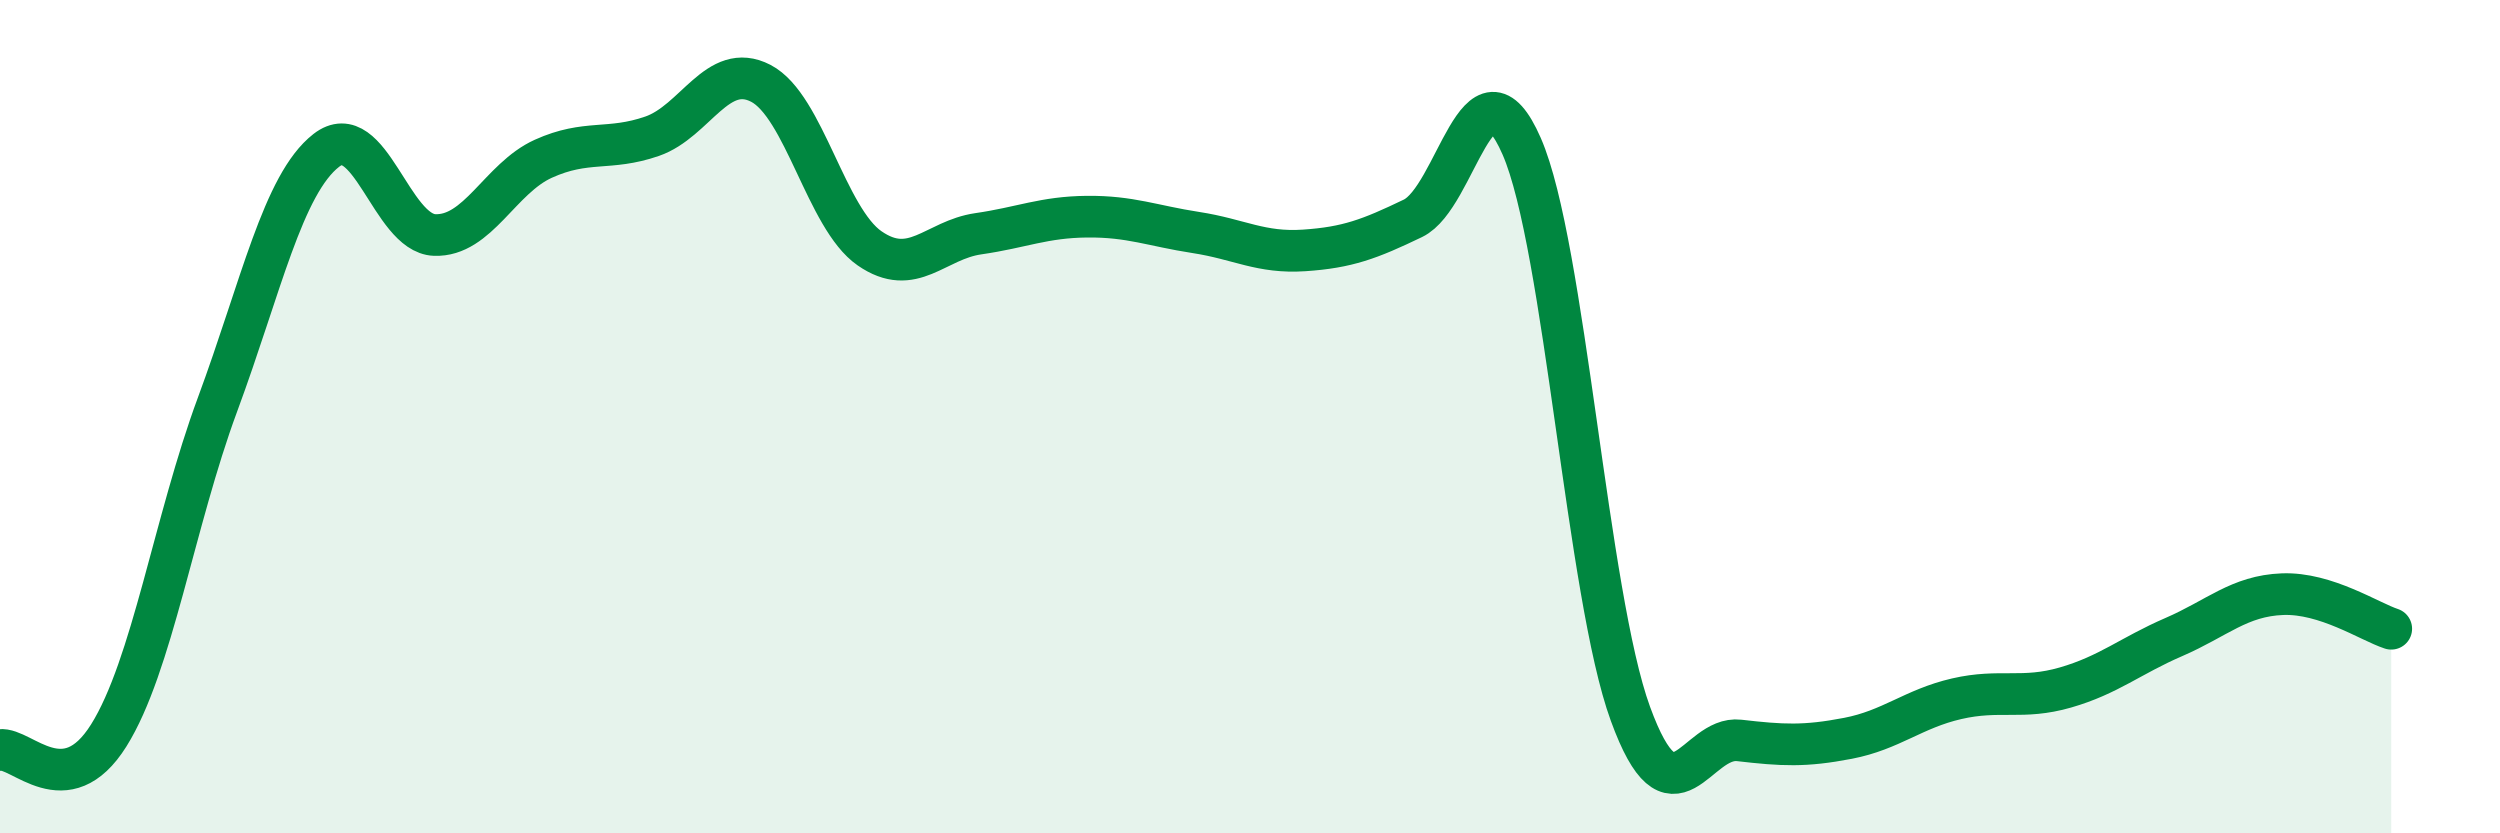
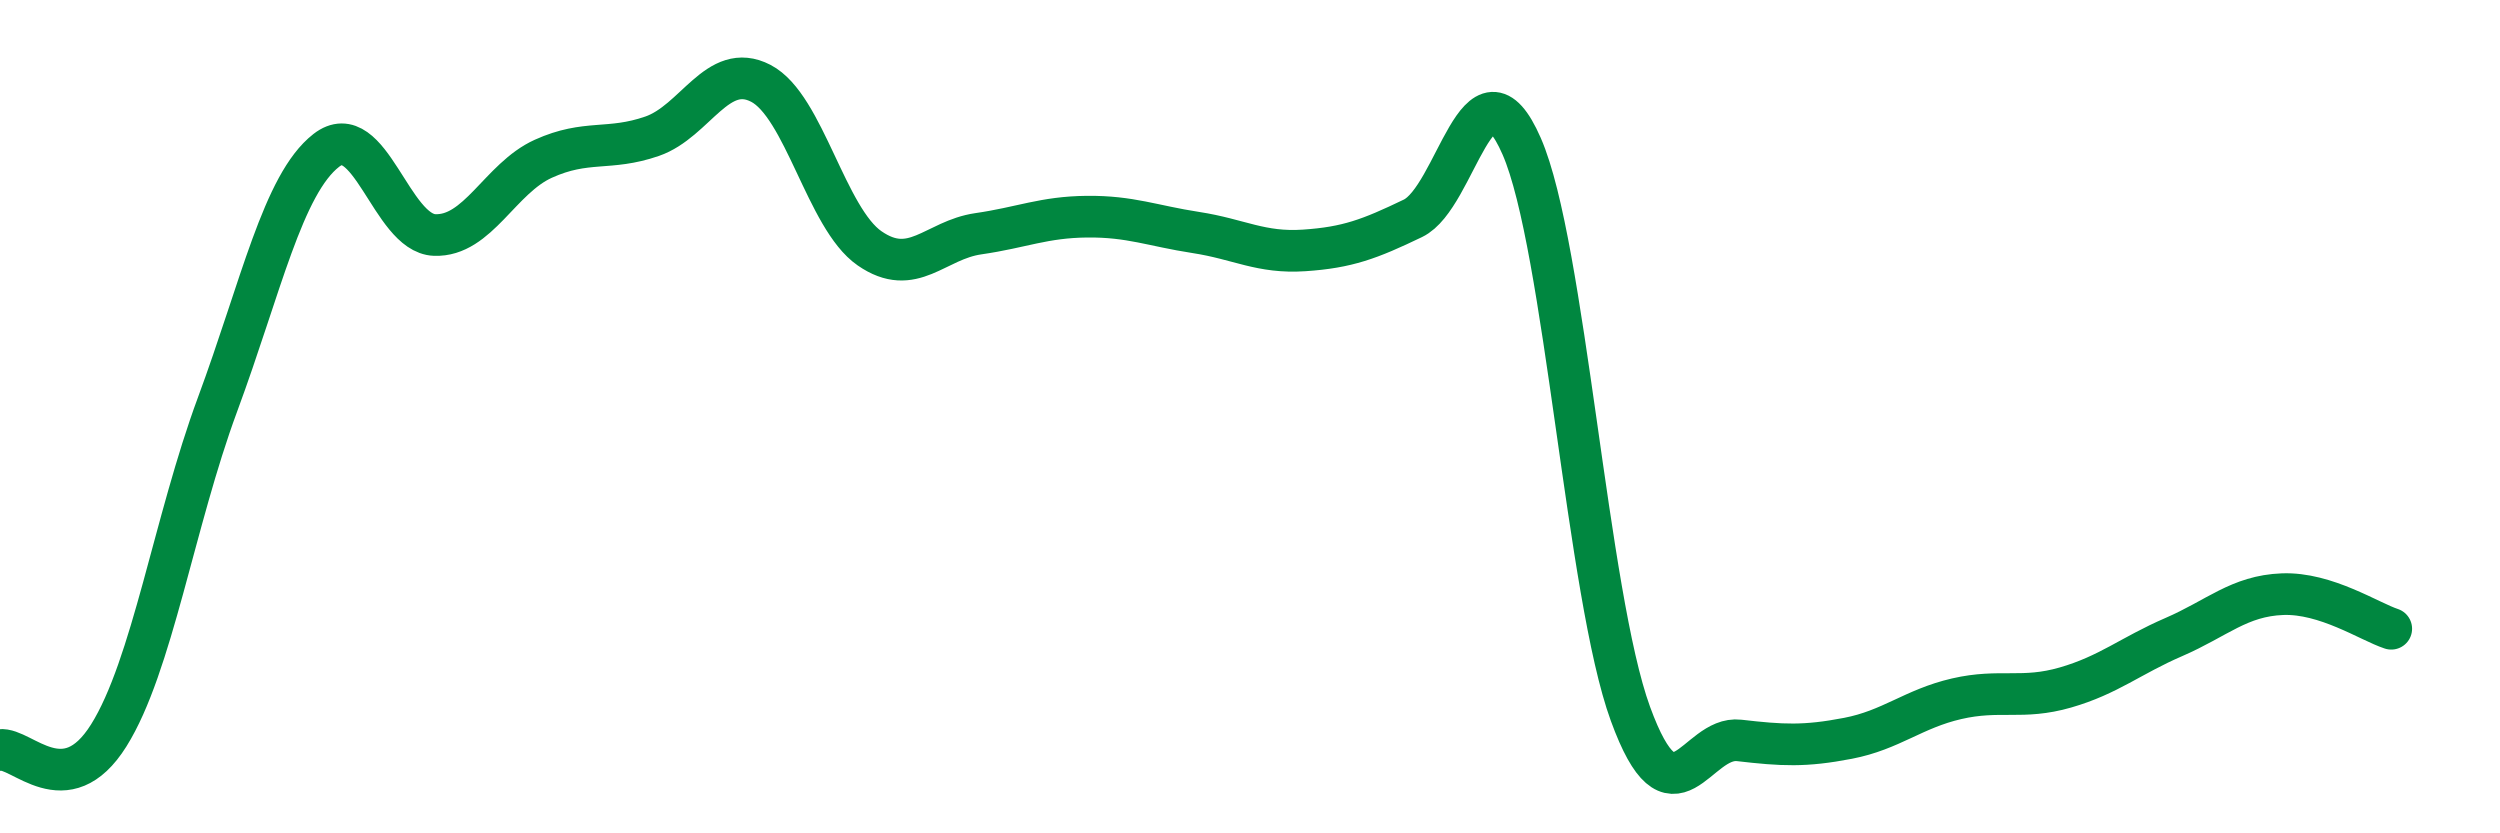
<svg xmlns="http://www.w3.org/2000/svg" width="60" height="20" viewBox="0 0 60 20">
-   <path d="M 0,18 C 0.52,17.93 1.57,19.31 2.61,17.65 C 3.65,15.99 4.18,12.52 5.22,9.71 C 6.26,6.9 6.79,4.42 7.83,3.61 C 8.87,2.8 9.39,5.6 10.43,5.64 C 11.47,5.68 12,4.28 13.04,3.81 C 14.08,3.34 14.61,3.63 15.65,3.27 C 16.69,2.91 17.22,1.46 18.26,2 C 19.3,2.54 19.83,5.24 20.87,5.96 C 21.91,6.68 22.44,5.76 23.48,5.61 C 24.52,5.46 25.05,5.21 26.09,5.2 C 27.13,5.19 27.66,5.42 28.7,5.58 C 29.74,5.74 30.26,6.08 31.3,6.01 C 32.34,5.94 32.87,5.74 33.91,5.24 C 34.95,4.74 35.48,1.13 36.52,3.51 C 37.56,5.89 38.09,14.28 39.13,17.13 C 40.17,19.98 40.7,17.65 41.74,17.77 C 42.78,17.89 43.31,17.92 44.35,17.72 C 45.39,17.52 45.92,17.01 46.96,16.77 C 48,16.53 48.53,16.8 49.57,16.5 C 50.61,16.2 51.13,15.74 52.17,15.29 C 53.21,14.84 53.74,14.3 54.78,14.26 C 55.82,14.22 56.87,14.92 57.39,15.09L57.39 20L0 20Z" fill="#008740" opacity="0.1" stroke-linecap="round" stroke-linejoin="round" />
  <path d="M 0,18 C 0.52,17.93 1.57,19.31 2.61,17.65 C 3.65,15.99 4.18,12.52 5.22,9.71 C 6.26,6.9 6.79,4.42 7.83,3.61 C 8.87,2.8 9.39,5.6 10.43,5.64 C 11.47,5.68 12,4.28 13.04,3.81 C 14.08,3.34 14.61,3.63 15.65,3.27 C 16.69,2.91 17.22,1.46 18.26,2 C 19.3,2.54 19.83,5.24 20.87,5.96 C 21.91,6.68 22.44,5.76 23.48,5.61 C 24.52,5.46 25.05,5.21 26.09,5.2 C 27.13,5.19 27.66,5.42 28.7,5.58 C 29.74,5.74 30.26,6.08 31.3,6.01 C 32.34,5.94 32.87,5.74 33.91,5.24 C 34.95,4.74 35.48,1.13 36.52,3.51 C 37.56,5.89 38.09,14.28 39.13,17.13 C 40.17,19.98 40.7,17.65 41.74,17.77 C 42.78,17.89 43.31,17.92 44.35,17.72 C 45.39,17.52 45.92,17.01 46.96,16.77 C 48,16.53 48.53,16.8 49.57,16.5 C 50.61,16.2 51.13,15.74 52.17,15.29 C 53.21,14.84 53.74,14.3 54.78,14.26 C 55.82,14.22 56.87,14.92 57.39,15.09" stroke="#008740" stroke-width="1" fill="none" stroke-linecap="round" stroke-linejoin="round" />
</svg>